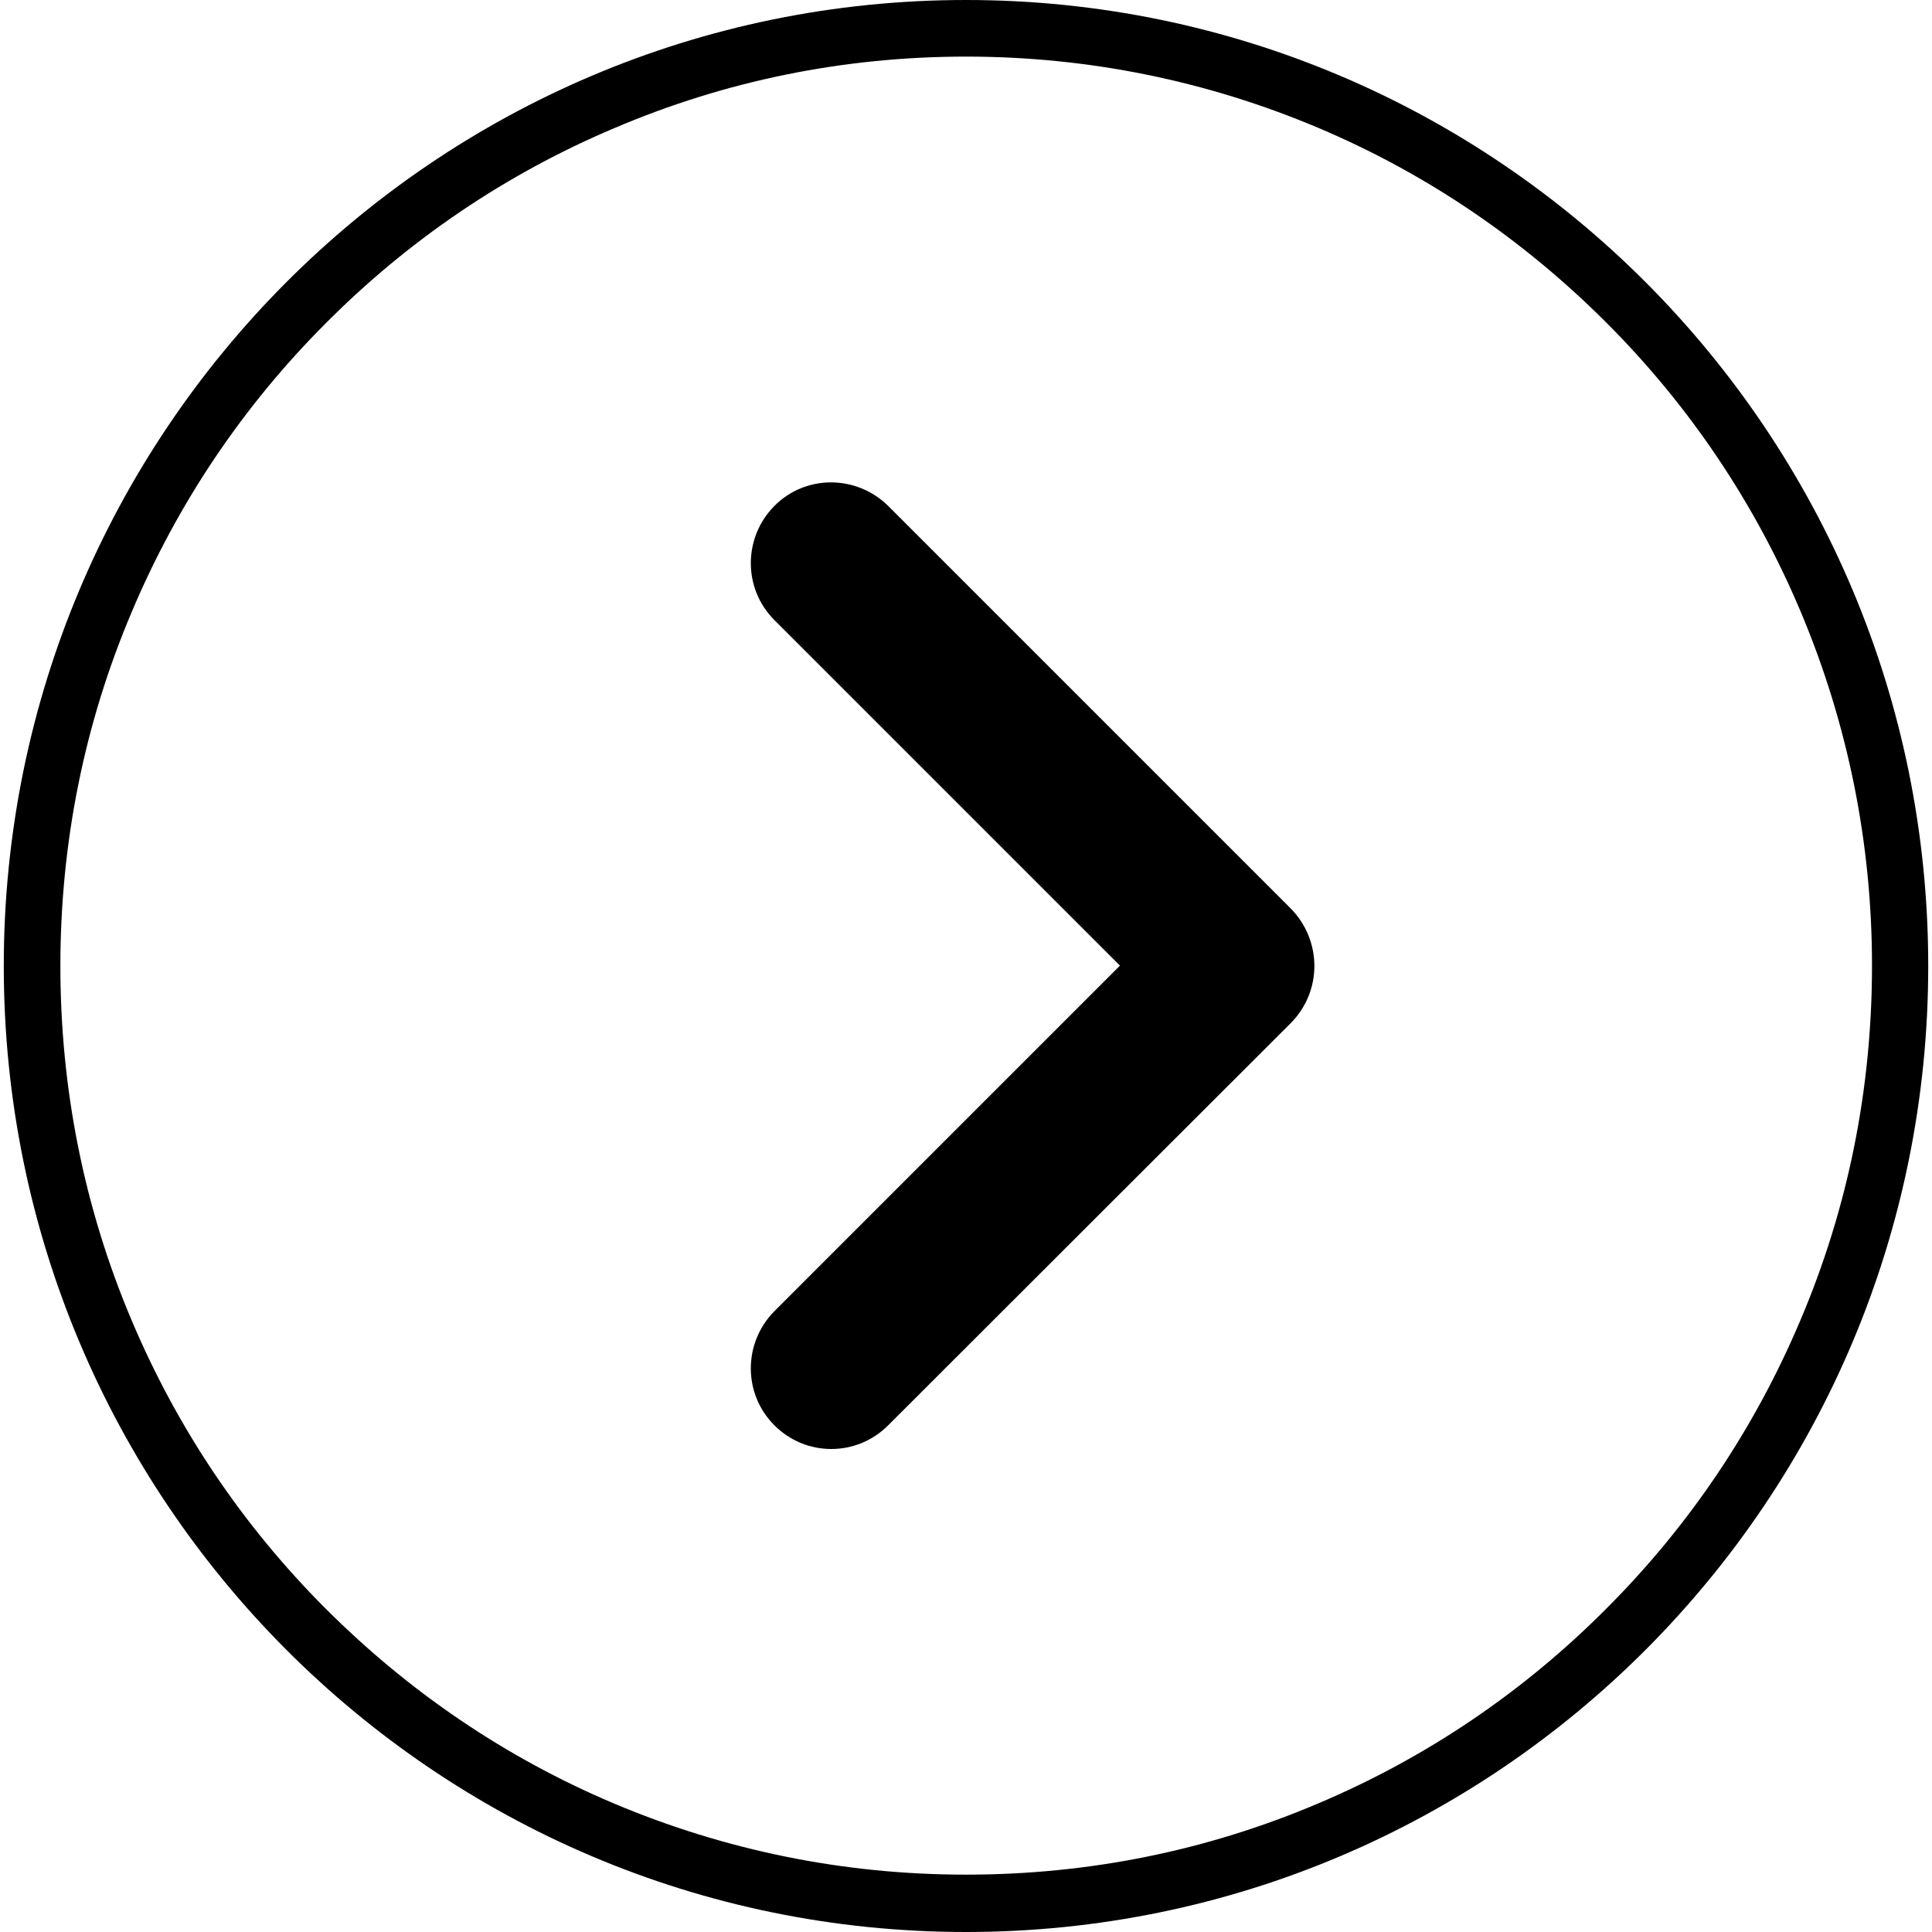
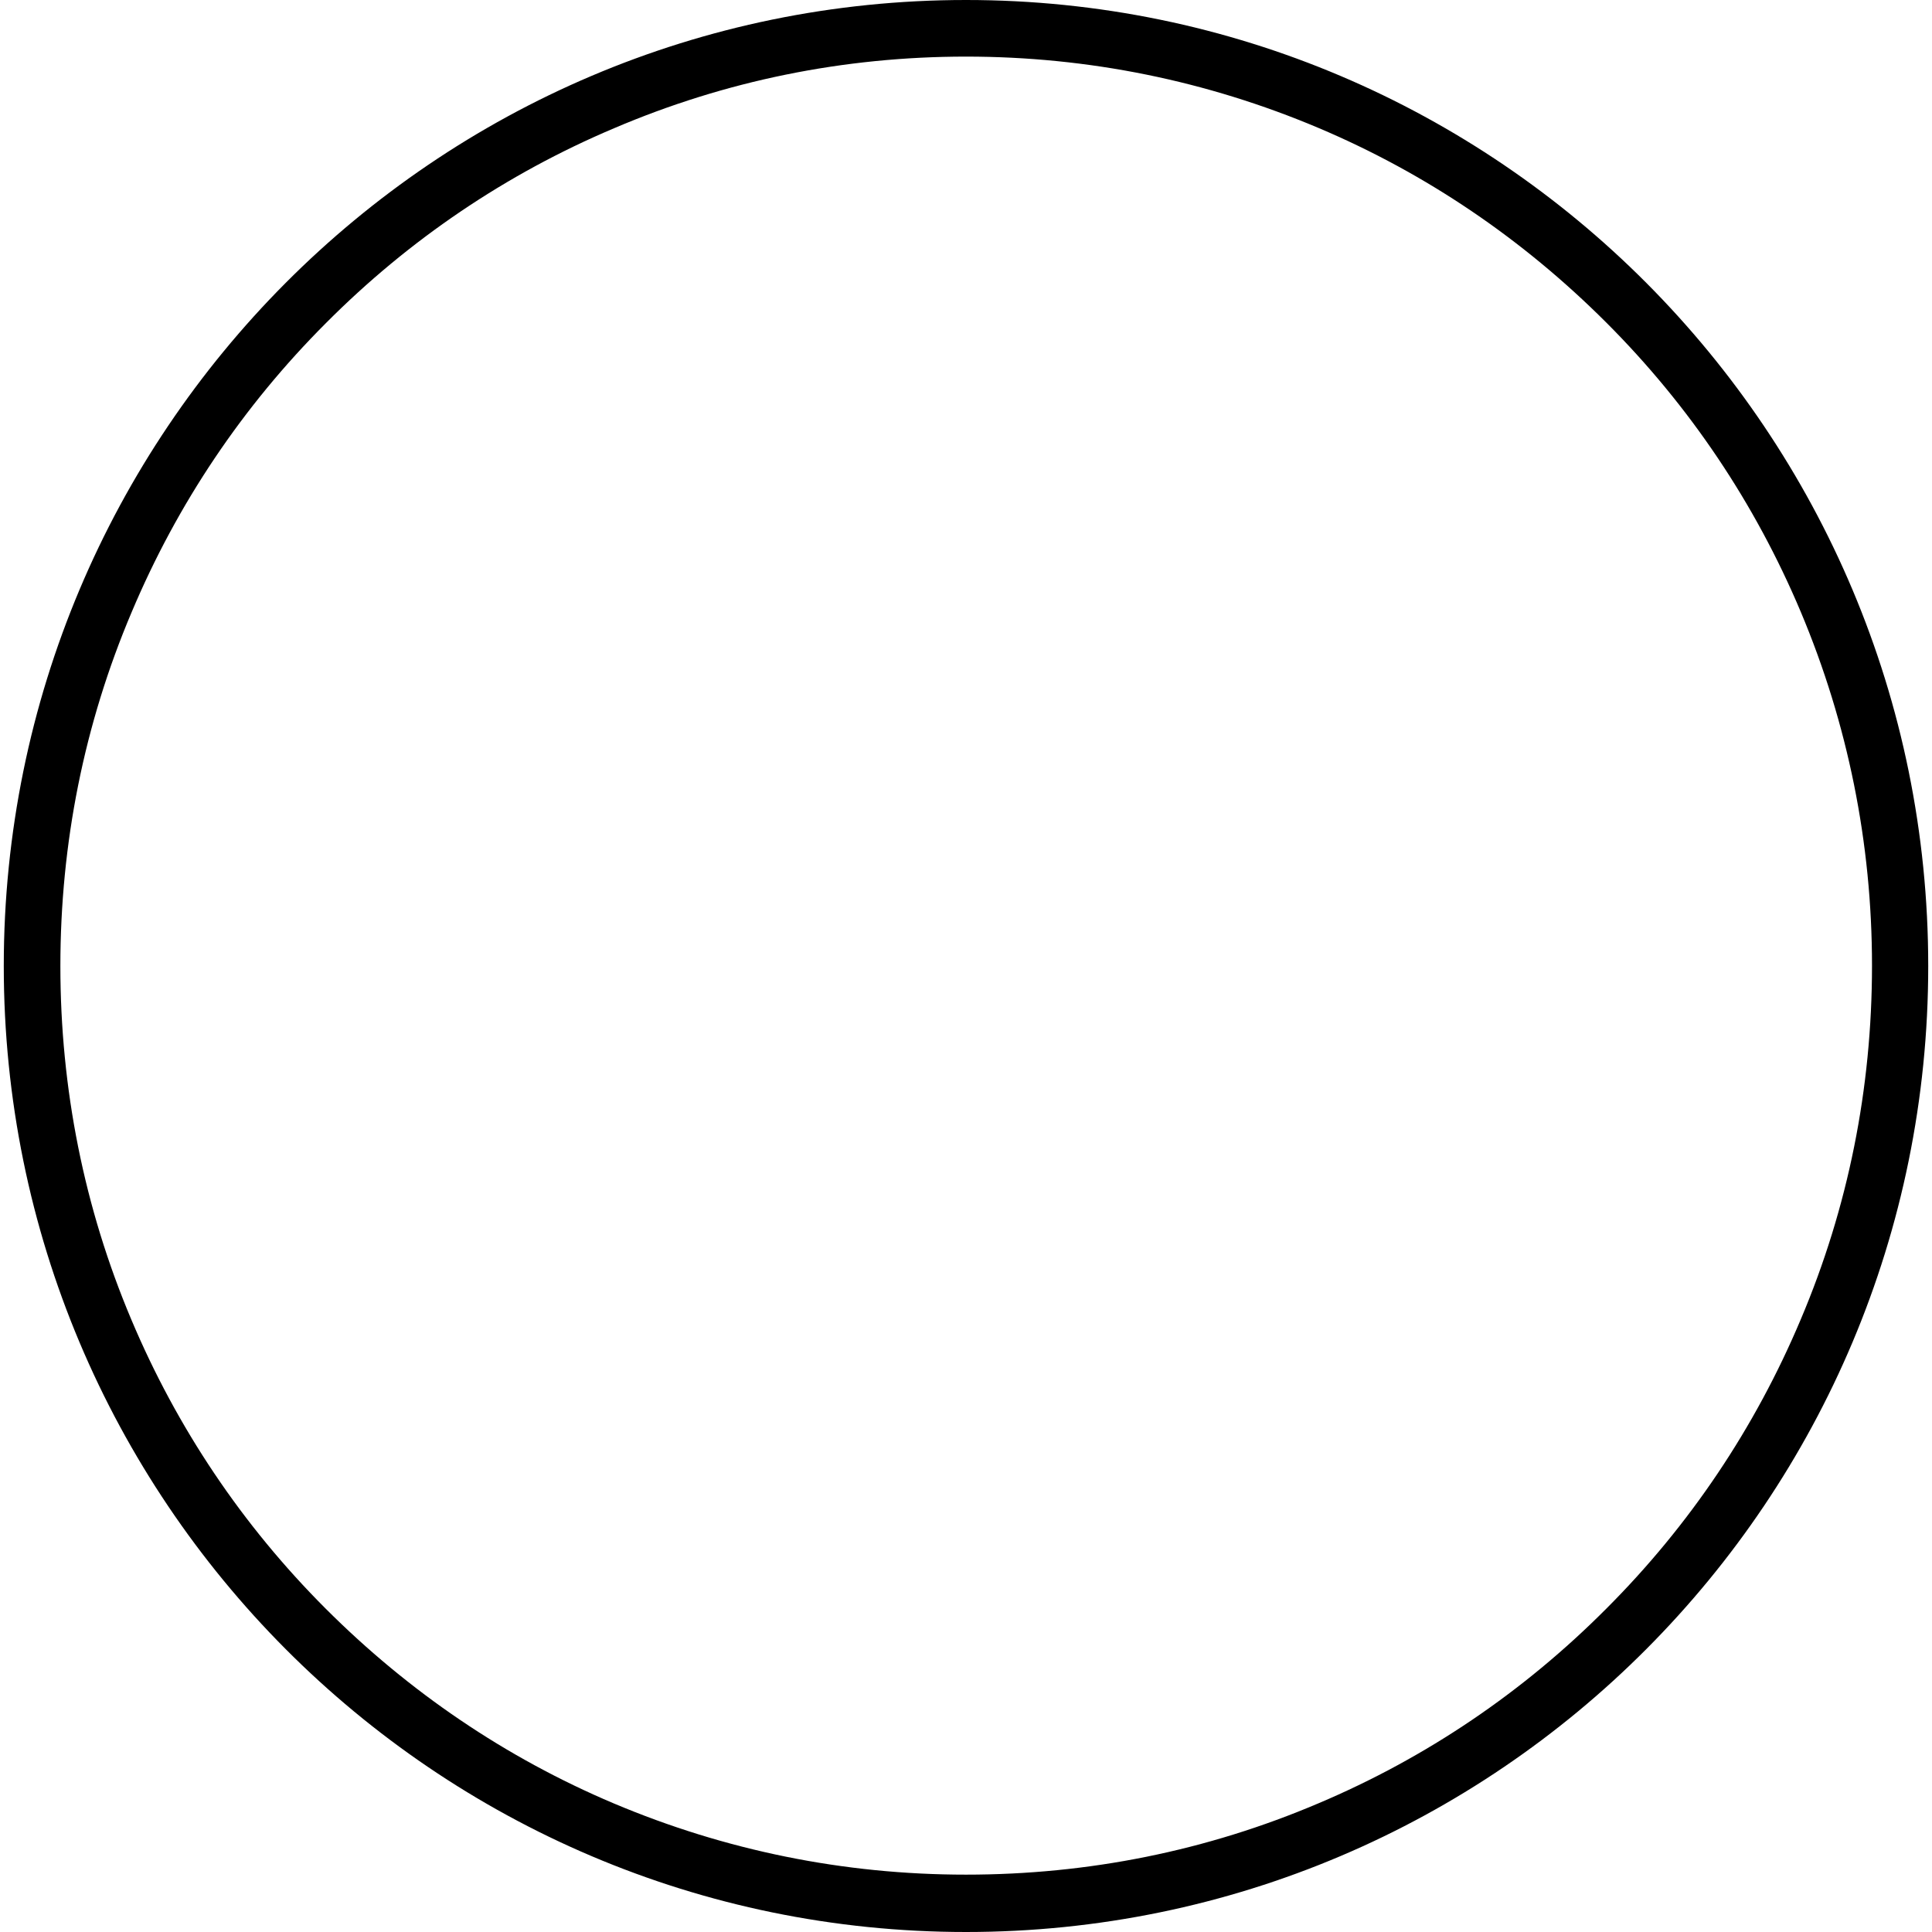
<svg xmlns="http://www.w3.org/2000/svg" version="1.1" id="Icon" x="0px" y="0px" viewBox="0 0 512 512" style="enable-background:new 0 0 512 512;" xml:space="preserve">
  <path id="Outline" d="M256,15c32.4,0,63.8,6.4,93.4,18.9C378,46,403.6,63.4,425.7,85.5s39.4,47.9,51.5,76.6  c12.5,29.7,18.9,61.3,18.9,93.8s-6.3,64.1-18.9,93.8c-12.1,28.7-29.4,54.5-51.5,76.6c-22,22.1-47.7,39.5-76.3,51.6  c-29.6,12.6-61,18.9-93.4,18.9s-63.8-6.4-93.4-18.9c-28.6-12.1-54.2-29.5-76.3-51.6s-39.4-47.9-51.5-76.6  C22.3,320.1,16,288.5,16,256s6.3-64.1,18.9-93.8c12.1-28.7,29.4-54.5,51.5-76.6c22-22.1,47.7-39.5,76.3-51.6  C192.2,21.4,223.6,15,256,15 M256,0C115.2,0,1,114.6,1,256s114.2,256,255,256s255-114.6,255-256S396.8,0,256,0L256,0z" />
-   <path id="Arrow" d="M342.1,271.1L235.4,377.7c-4.2,4.2-9.6,6.3-15.1,6.3s-10.9-2.1-15.1-6.3c-8.3-8.3-8.3-21.8,0-30.2l91.6-91.6  l-91.6-91.6c-8.3-8.3-8.3-21.8,0-30.2s21.8-8.3,30.2,0l106.7,106.7C350.4,249.3,350.4,262.7,342.1,271.1z" />
</svg>